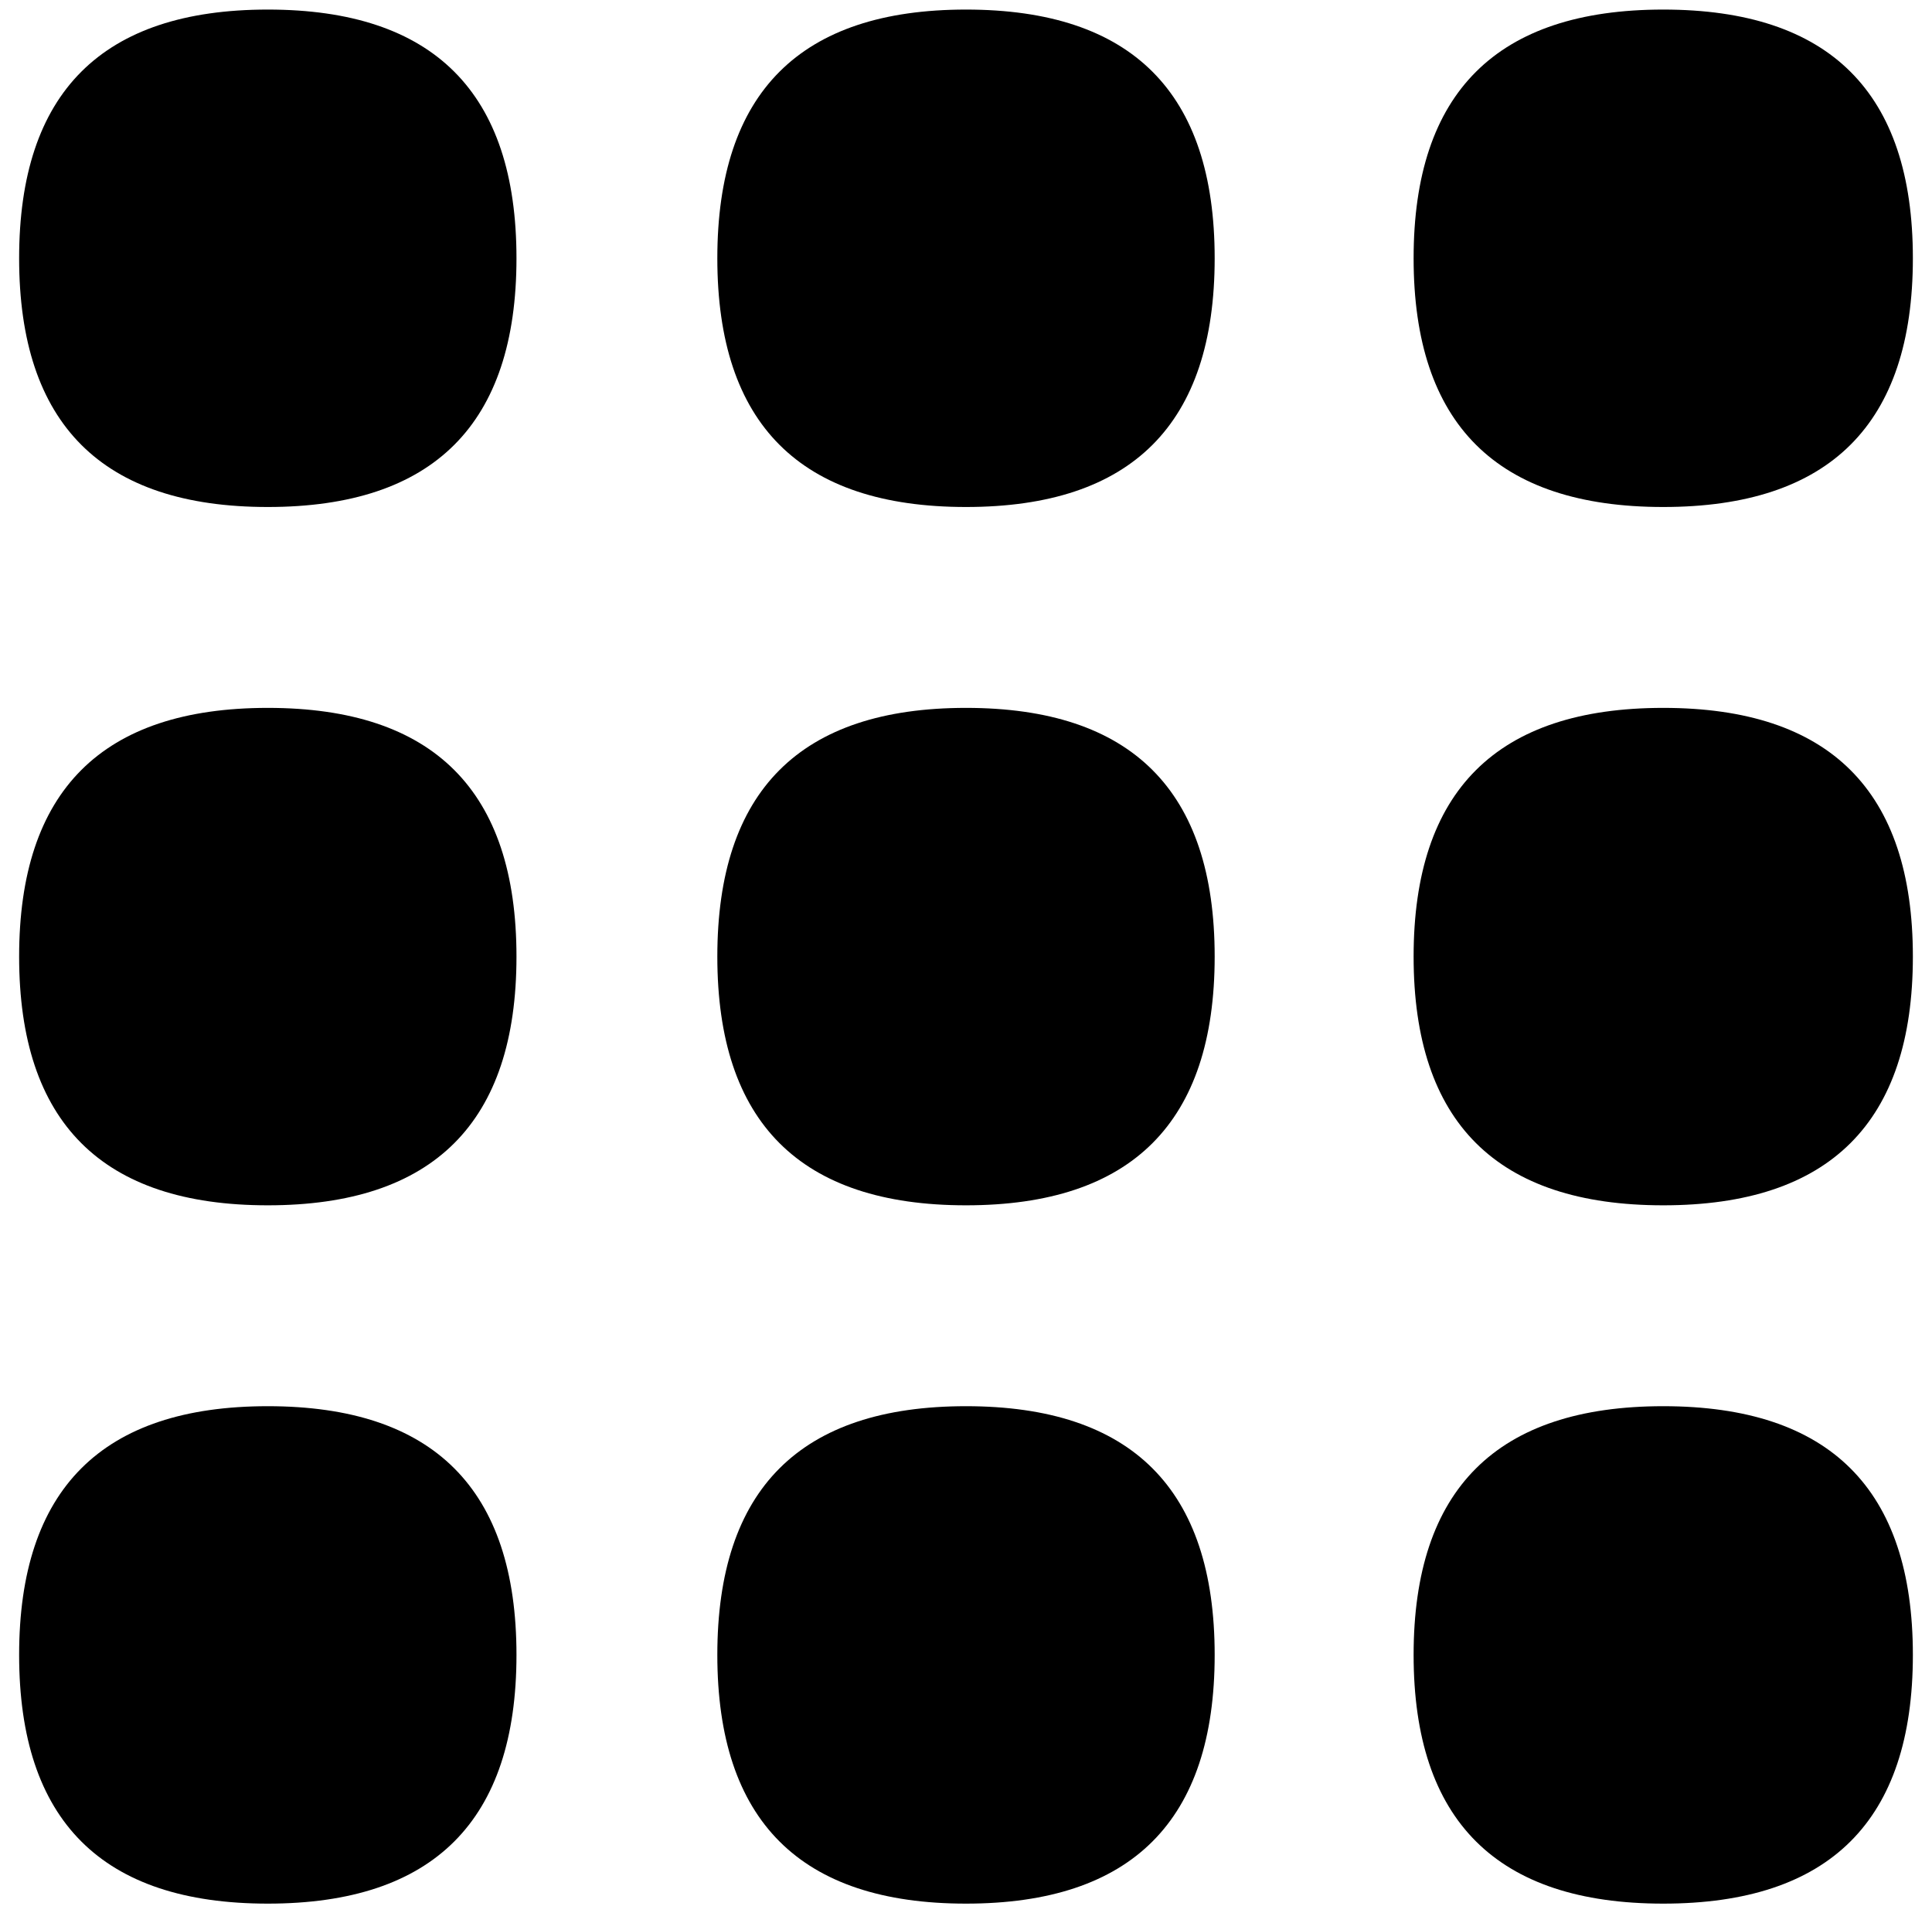
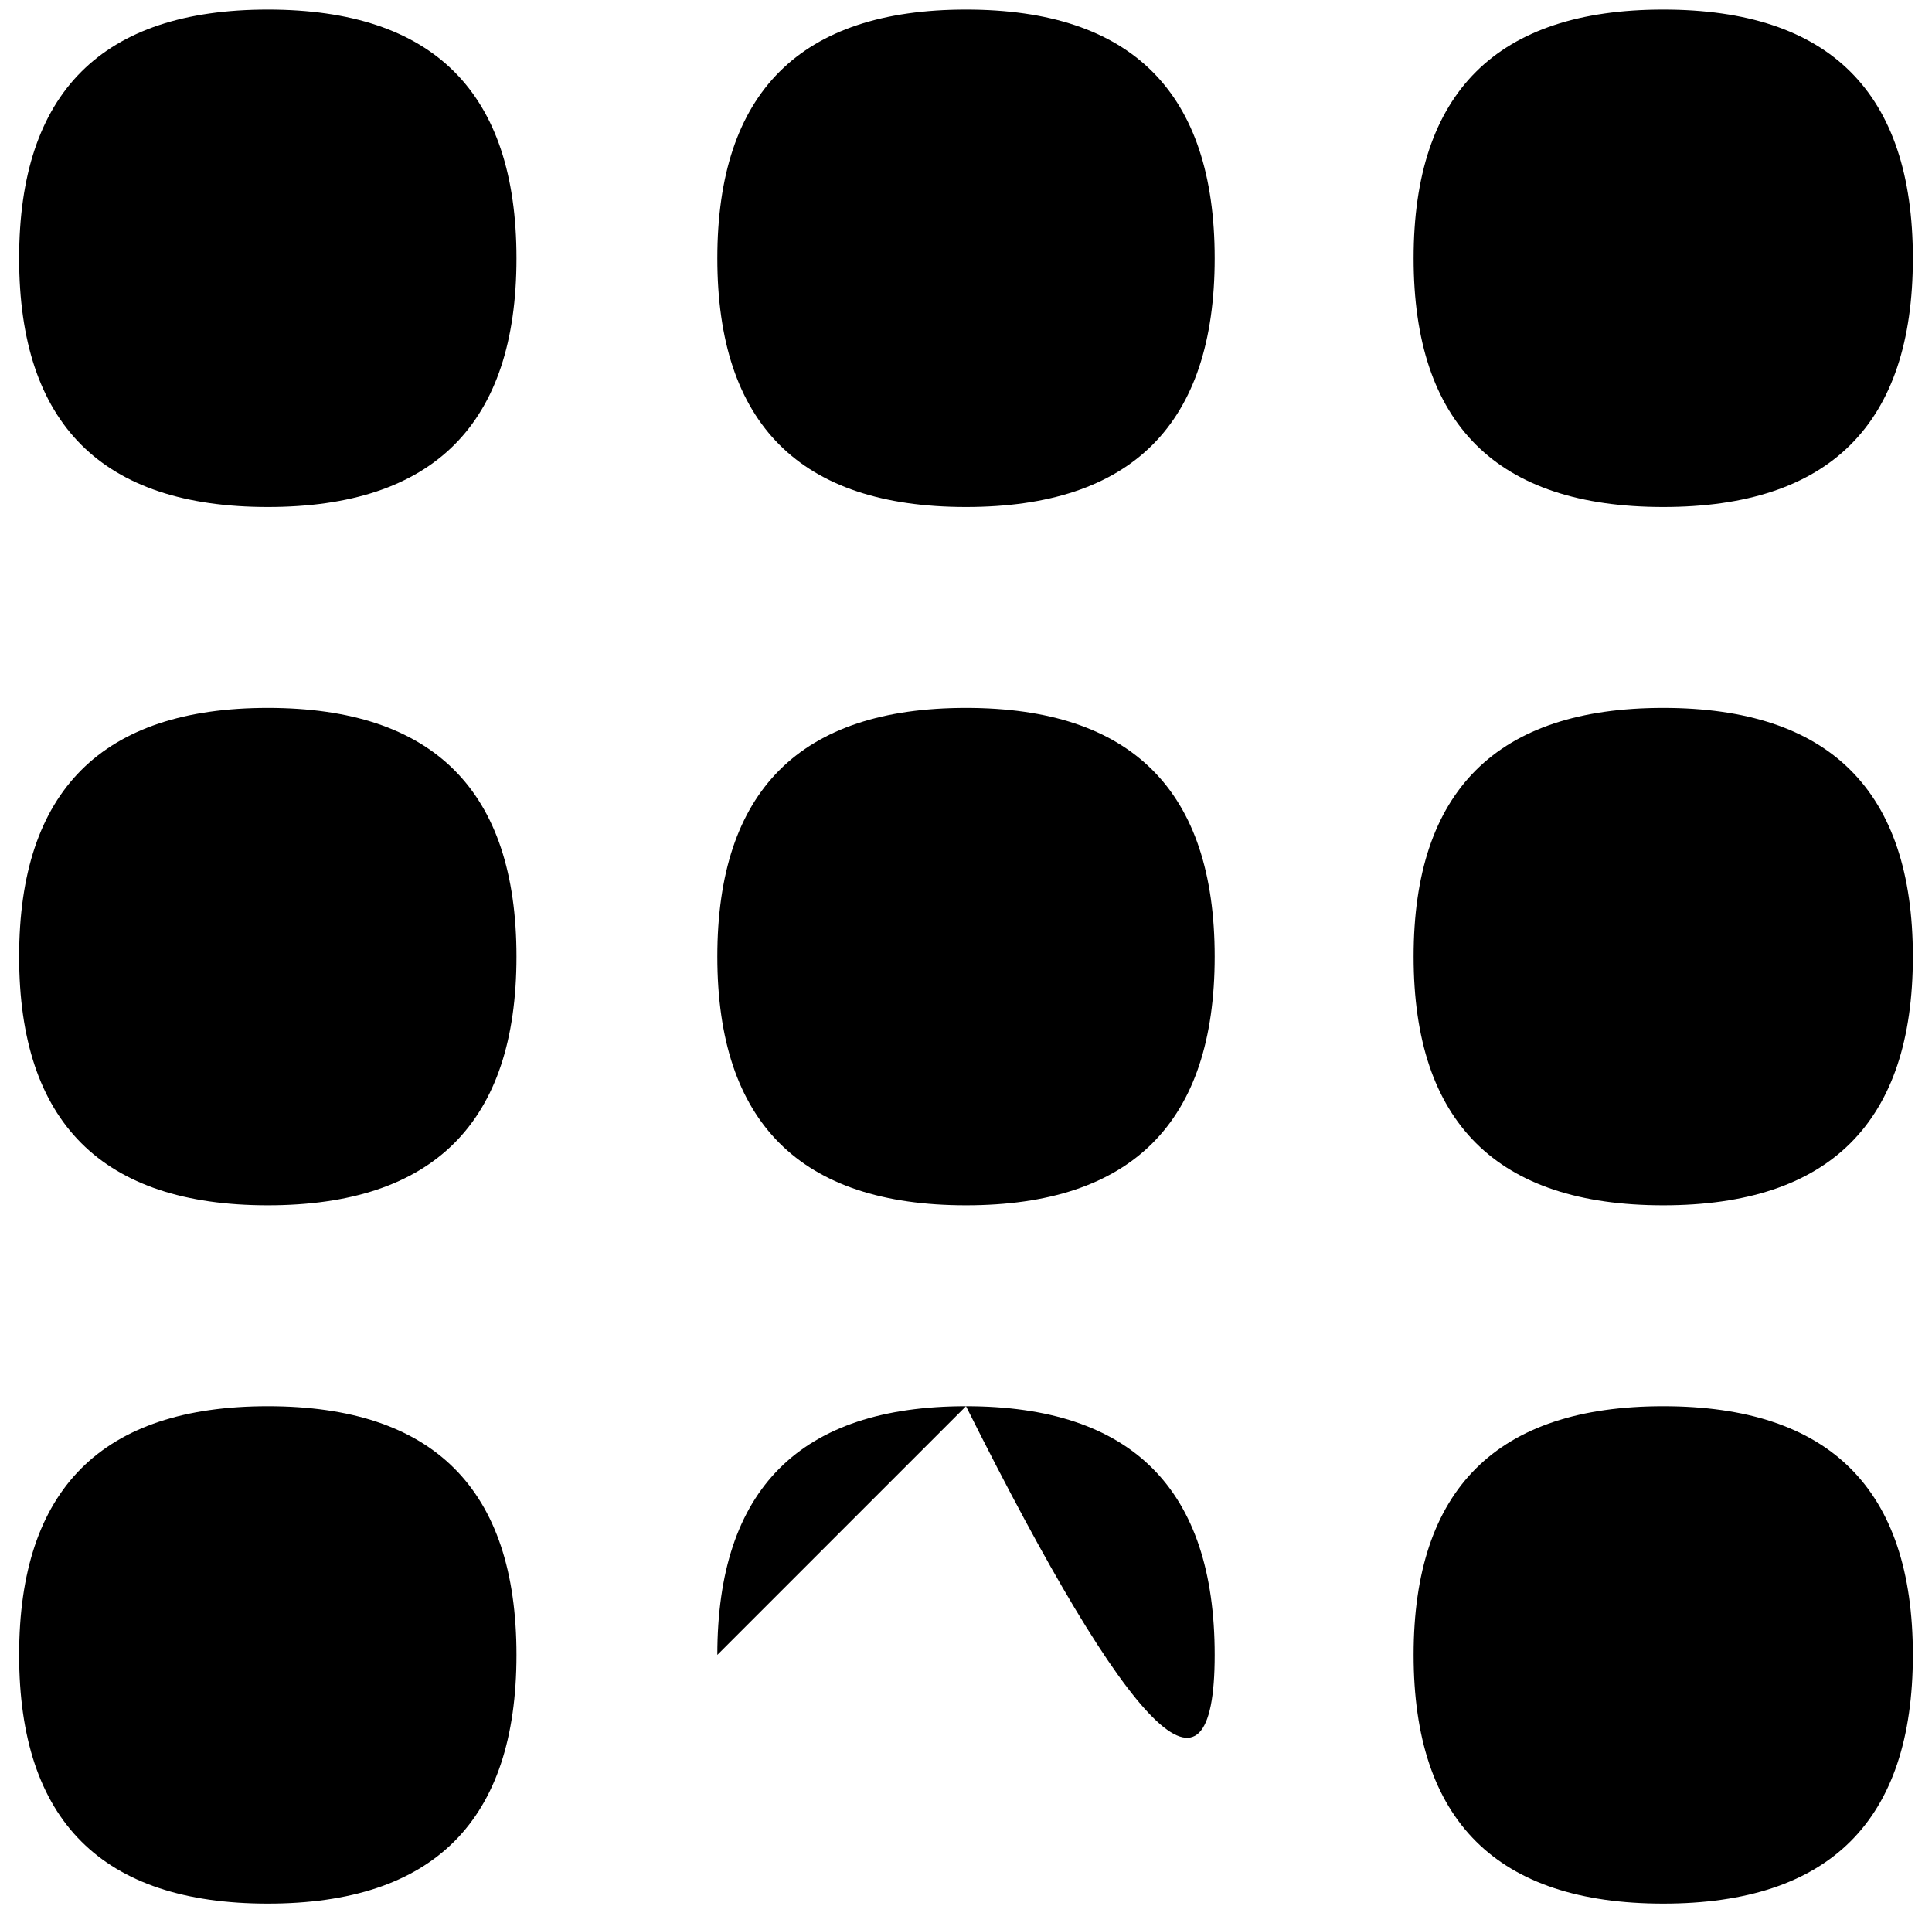
<svg xmlns="http://www.w3.org/2000/svg" version="1.1" viewBox="-10 0 1010 1000">
-   <path fill="currentColor" d="M0 865q0 -130 130 -130t130 130t-130 130t-130 -130zM0 500q0 -130 130 -130t130 130t-130 130t-130 -130zM0 135q0 -130 130 -130t130 130t-130 130t-130 -130zM365 865q0 -130 130 -130t130 130t-130 130t-130 -130zM365 500q0 -130 130 -130t130 130t-130 130 t-130 -130zM365 135q0 -130 130 -130t130 130t-130 130t-130 -130zM729 865q0 -130 130.5 -130t130.5 130t-130.5 130t-130.5 -130zM729 500q0 -130 130.5 -130t130.5 130t-130.5 130t-130.5 -130zM729 135q0 -130 130.5 -130t130.5 130t-130.5 130t-130.5 -130z" />
+   <path fill="currentColor" d="M0 865q0 -130 130 -130t130 130t-130 130t-130 -130zM0 500q0 -130 130 -130t130 130t-130 130t-130 -130zM0 135q0 -130 130 -130t130 130t-130 130t-130 -130zM365 865q0 -130 130 -130t130 130t-130 -130zM365 500q0 -130 130 -130t130 130t-130 130 t-130 -130zM365 135q0 -130 130 -130t130 130t-130 130t-130 -130zM729 865q0 -130 130.5 -130t130.5 130t-130.5 130t-130.5 -130zM729 500q0 -130 130.5 -130t130.5 130t-130.5 130t-130.5 -130zM729 135q0 -130 130.5 -130t130.5 130t-130.5 130t-130.5 -130z" />
</svg>